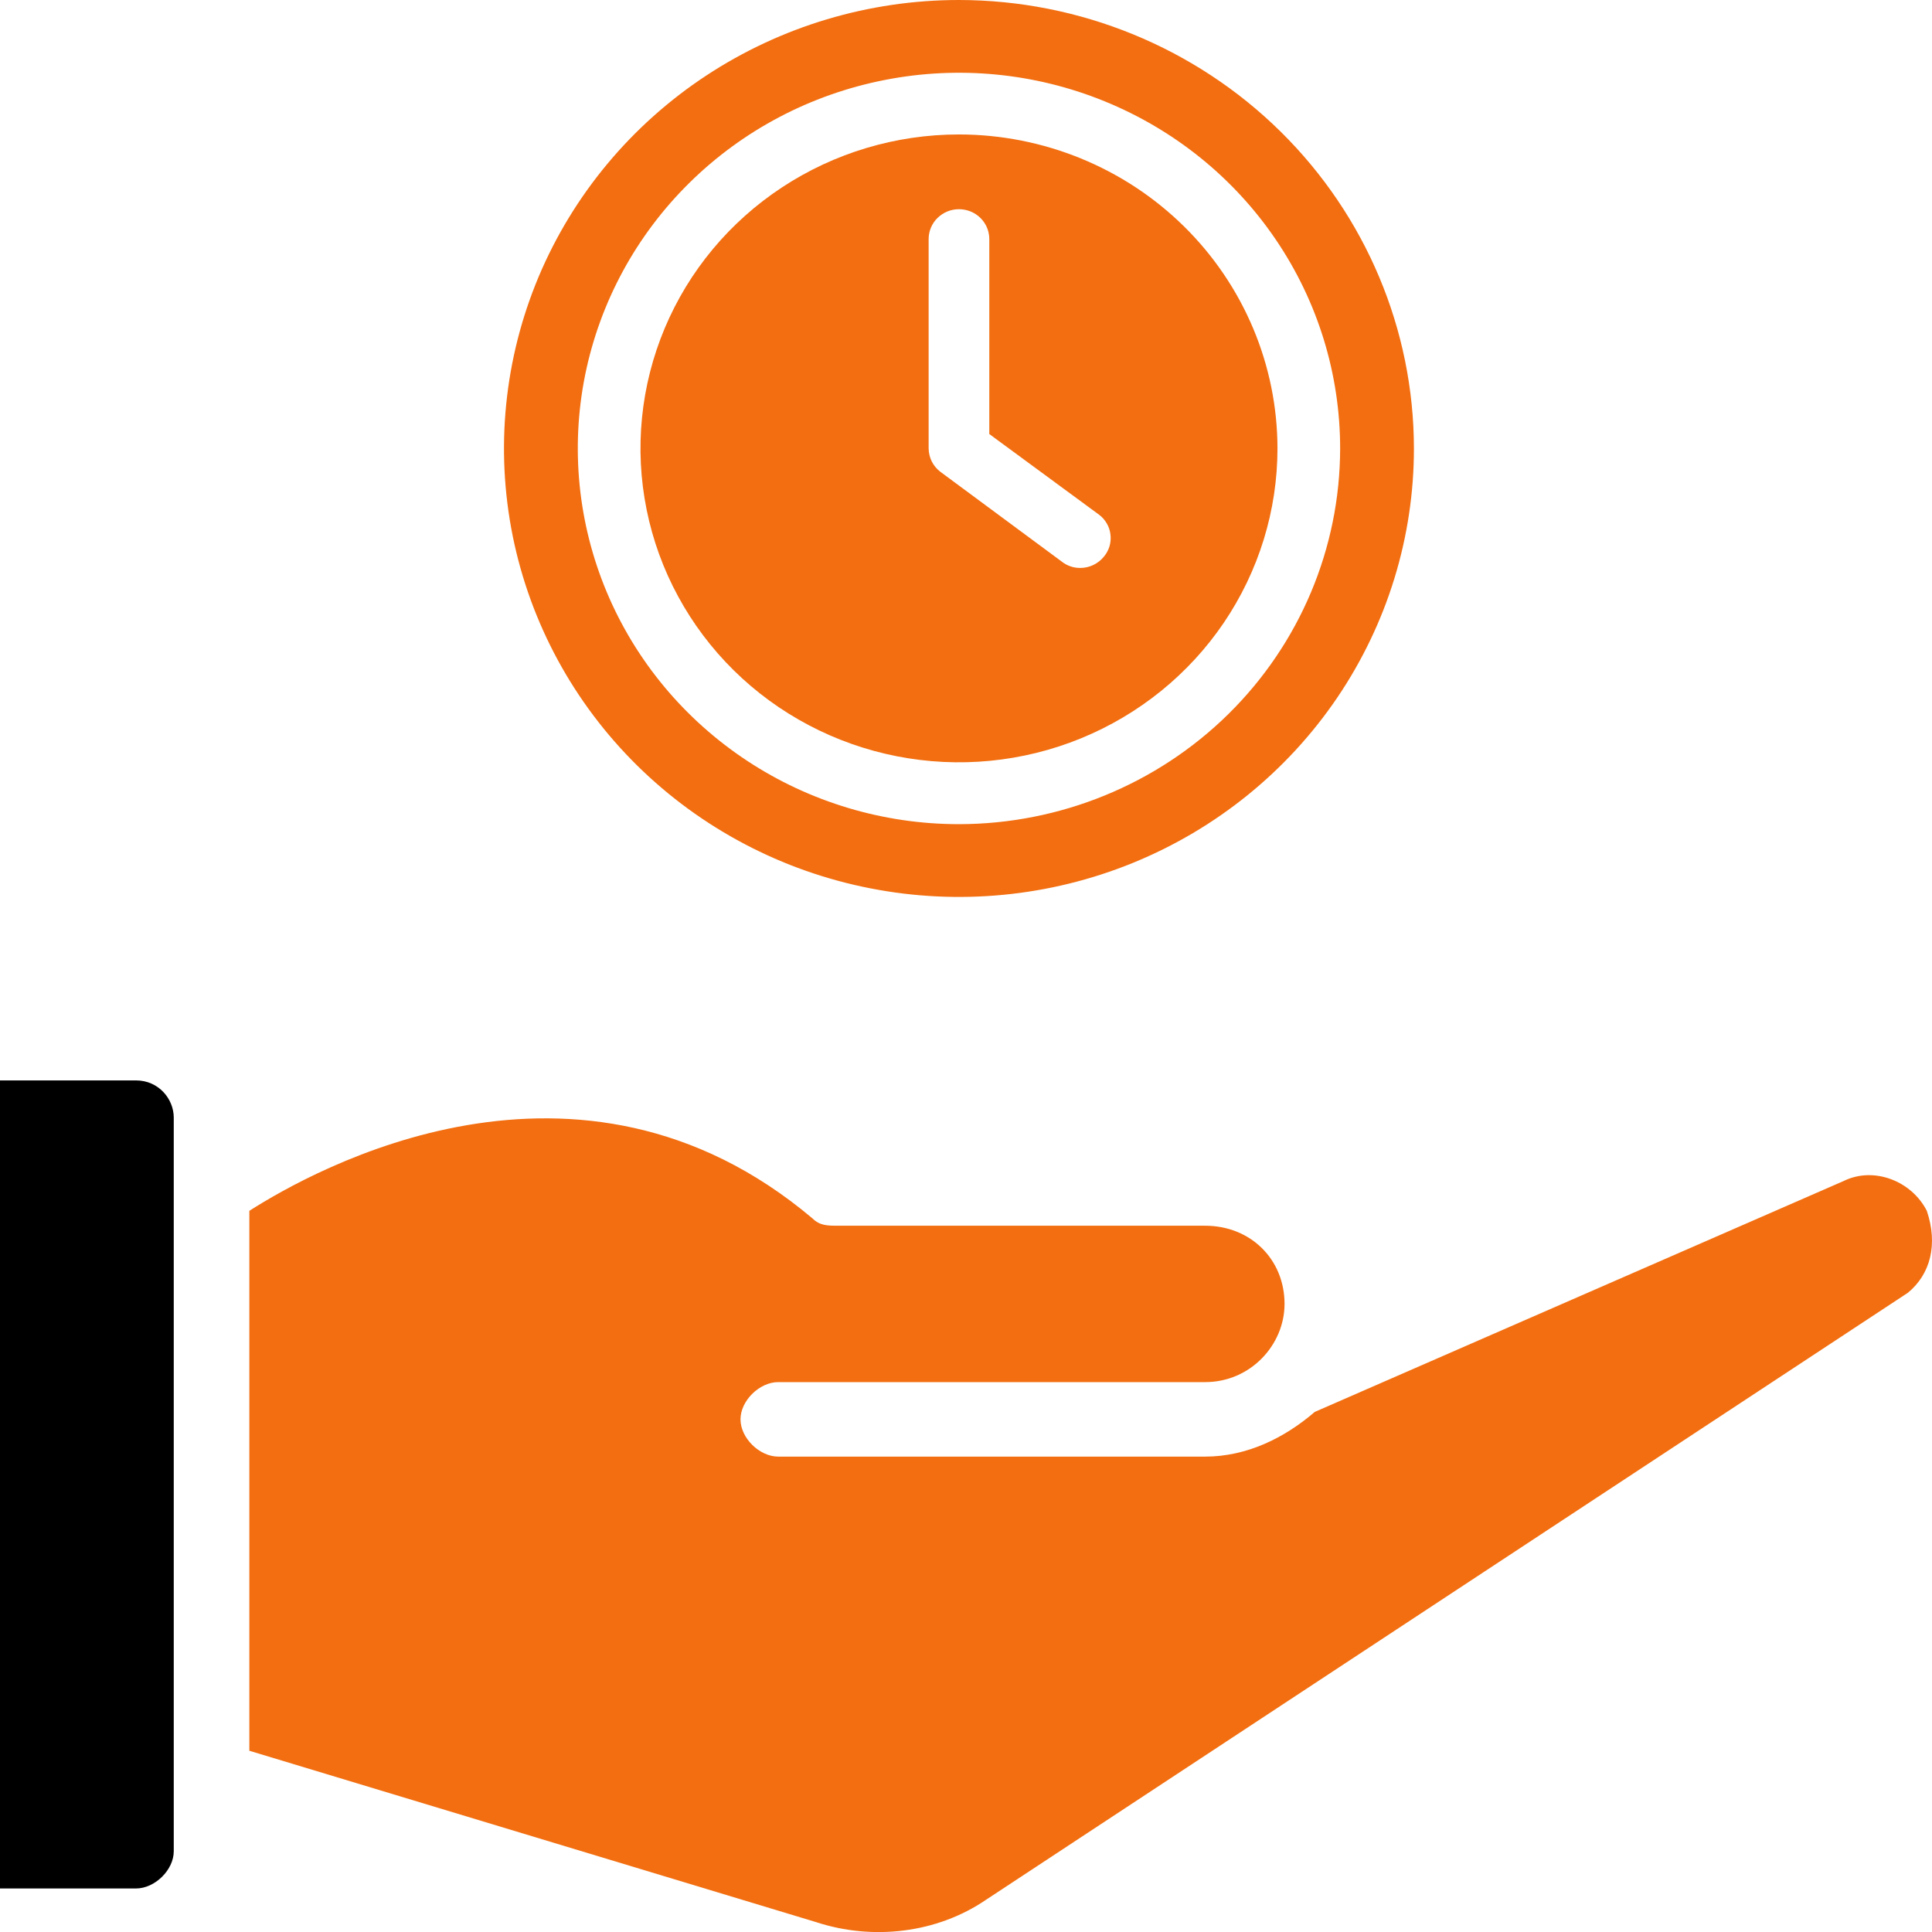
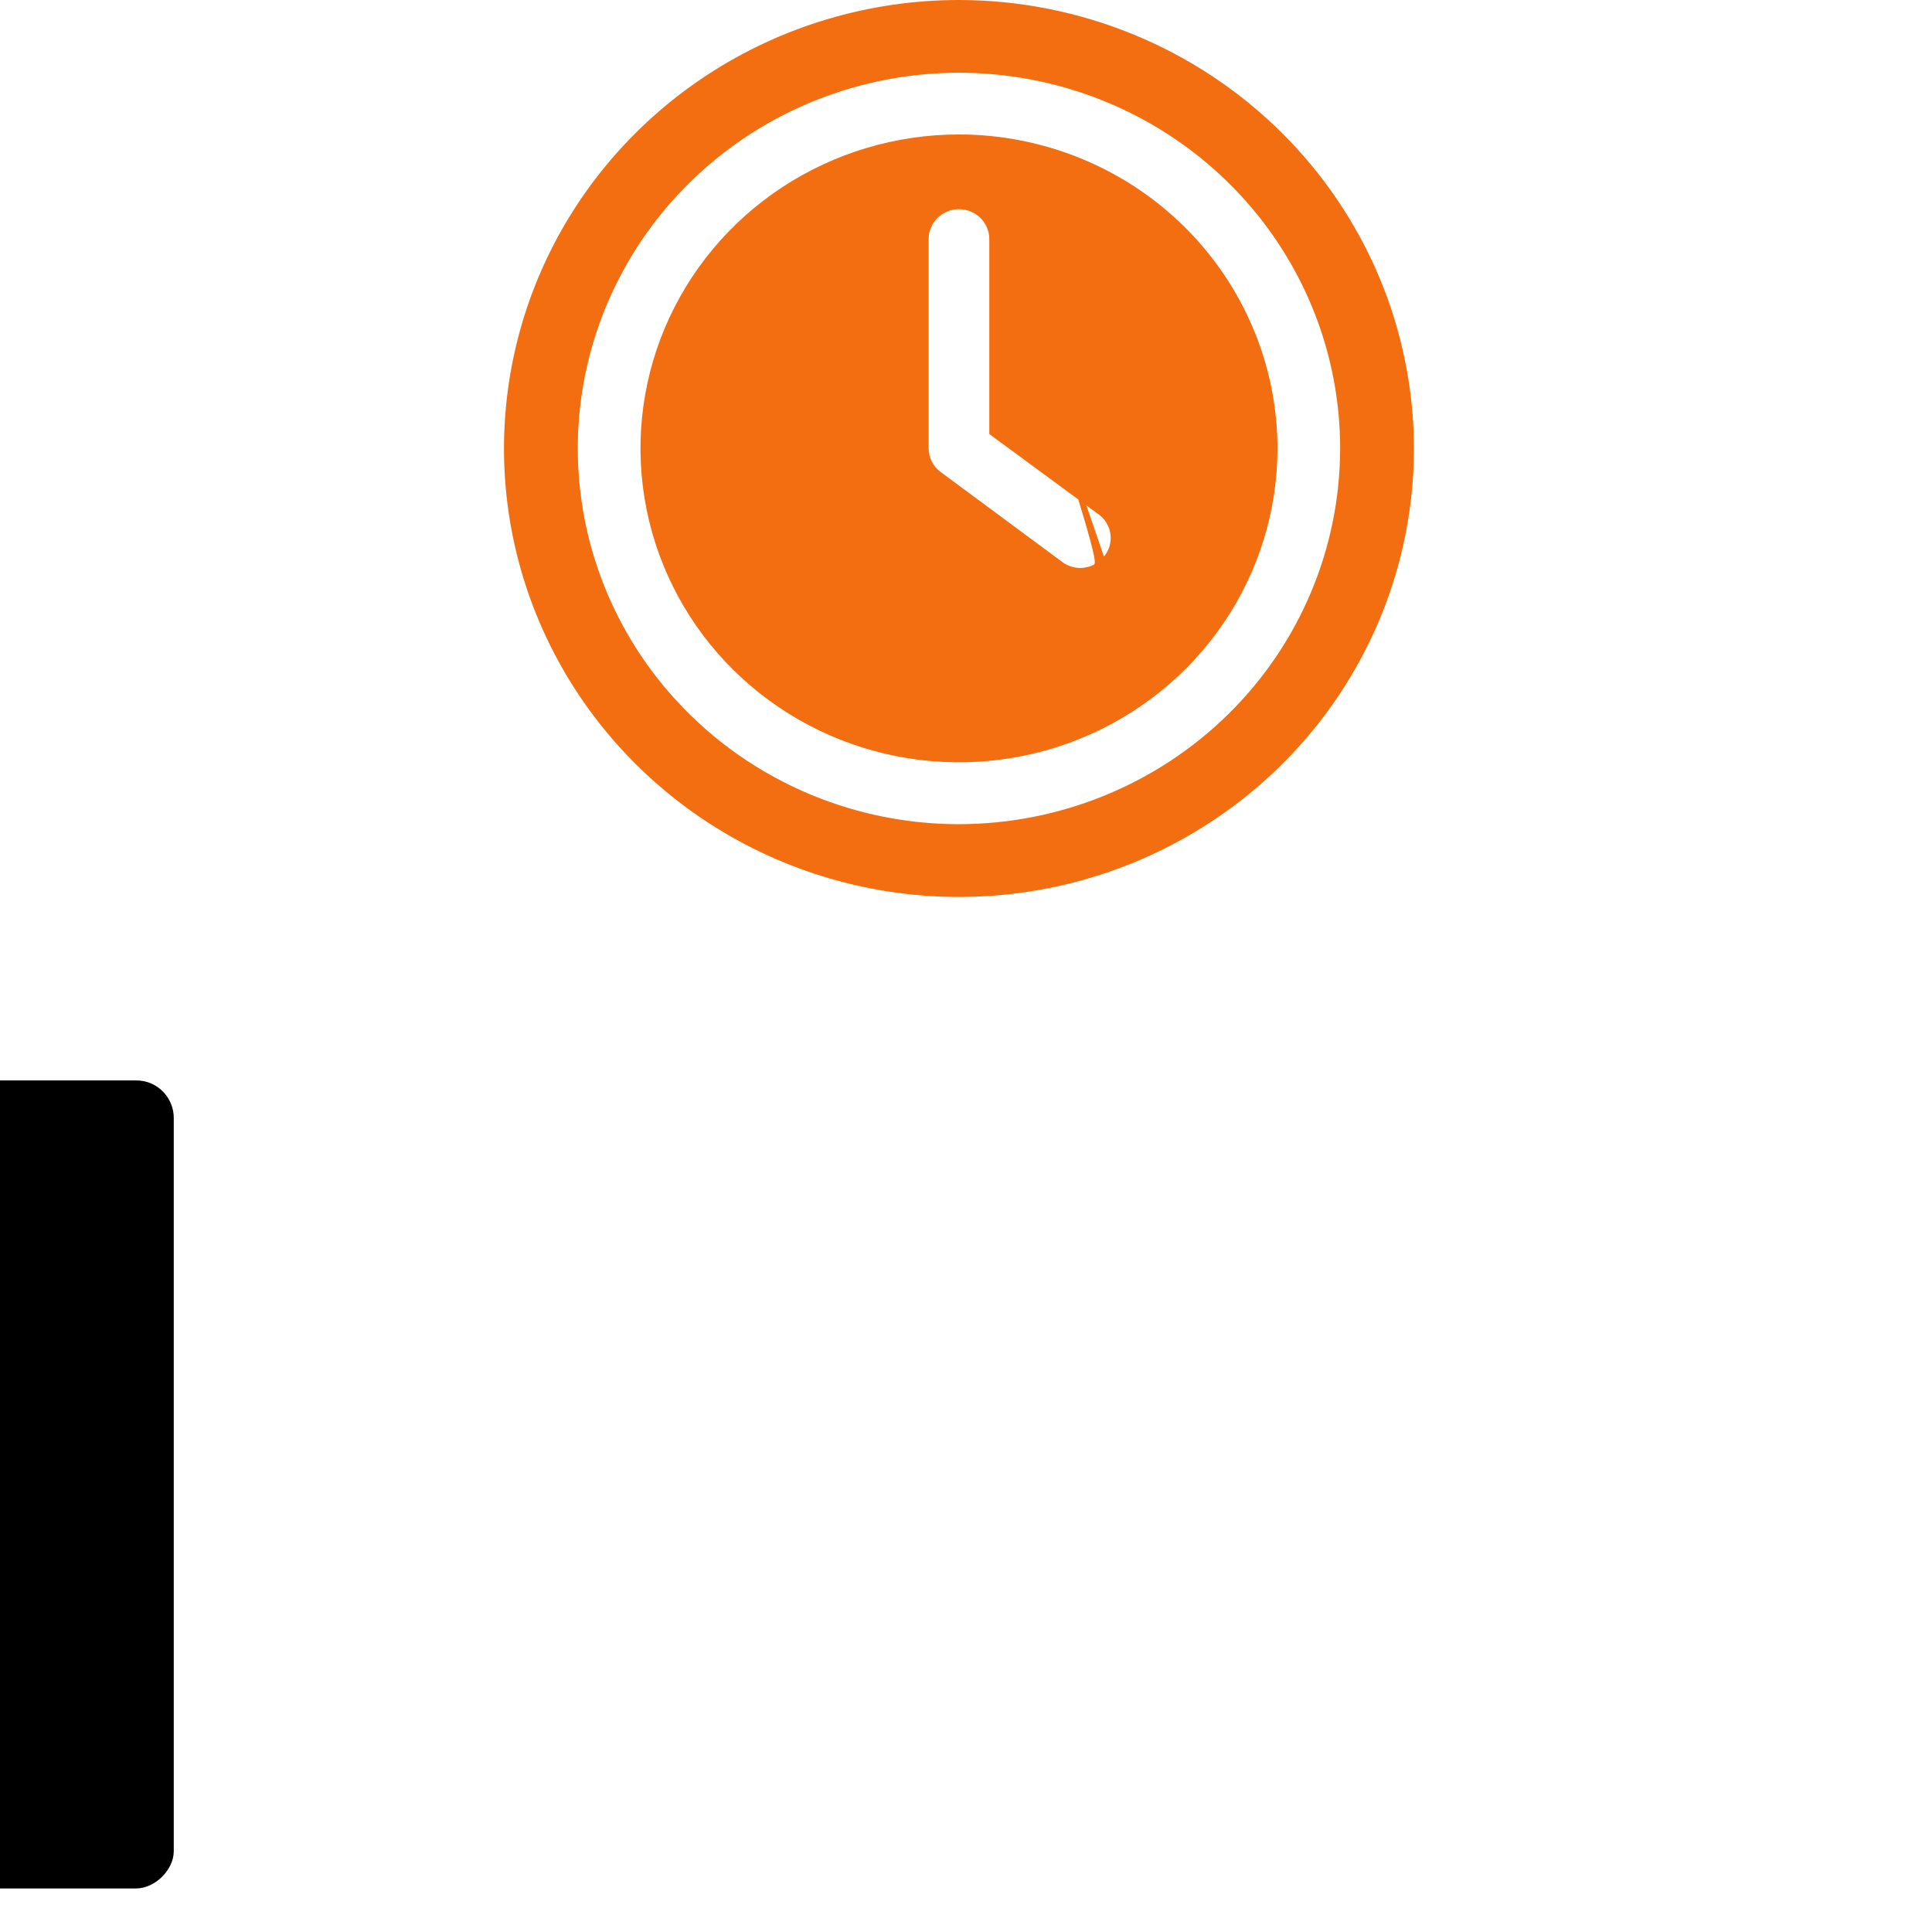
<svg xmlns="http://www.w3.org/2000/svg" width="32" height="32" viewBox="0 0 32 32" fill="none">
  <path d="M2.878 18.511V30.663C2.878 30.971 2.566 31.279 2.253 31.279H0V17.895H2.253C2.628 17.895 2.878 18.203 2.878 18.511Z" fill="black" />
-   <path d="M31.601 21.412L16.332 31.466C15.519 32.021 14.455 32.144 13.516 31.836L4.13 28.998V20.055C5.194 19.376 9.574 16.909 13.454 20.178C13.579 20.302 13.704 20.302 13.892 20.302H19.962C20.712 20.302 21.276 20.857 21.276 21.597C21.276 22.275 20.712 22.892 19.962 22.892H12.89C12.578 22.892 12.265 23.201 12.265 23.509C12.265 23.817 12.578 24.126 12.89 24.126H19.962C20.65 24.126 21.276 23.817 21.776 23.386L30.537 19.561C31.038 19.315 31.663 19.561 31.914 20.055C32.101 20.61 31.976 21.103 31.601 21.412Z" fill="#F26E10" />
-   <path d="M15.883 2.227C14.84 2.227 13.82 2.532 12.953 3.103C12.085 3.674 11.409 4.486 11.01 5.436C10.611 6.386 10.506 7.432 10.71 8.441C10.913 9.449 11.416 10.376 12.153 11.103C12.891 11.83 13.831 12.325 14.854 12.526C15.878 12.727 16.938 12.624 17.902 12.23C18.866 11.836 19.69 11.17 20.27 10.315C20.849 9.46 21.159 8.455 21.159 7.426C21.157 6.048 20.601 4.726 19.612 3.751C18.623 2.776 17.282 2.228 15.883 2.227ZM18.285 9.219C18.238 9.277 18.179 9.324 18.111 9.357C18.043 9.39 17.968 9.407 17.893 9.407C17.779 9.408 17.669 9.369 17.581 9.298L15.572 7.812C15.513 7.766 15.465 7.708 15.432 7.641C15.399 7.574 15.382 7.501 15.381 7.426V3.96C15.381 3.828 15.434 3.702 15.528 3.61C15.623 3.517 15.75 3.465 15.883 3.465C16.017 3.465 16.145 3.517 16.239 3.61C16.333 3.702 16.386 3.828 16.386 3.96V7.189L18.205 8.526C18.257 8.565 18.301 8.615 18.333 8.672C18.366 8.728 18.386 8.791 18.393 8.855C18.401 8.92 18.395 8.986 18.377 9.048C18.358 9.11 18.327 9.169 18.285 9.219Z" fill="#F26E10" />
+   <path d="M15.883 2.227C14.84 2.227 13.82 2.532 12.953 3.103C12.085 3.674 11.409 4.486 11.01 5.436C10.611 6.386 10.506 7.432 10.71 8.441C10.913 9.449 11.416 10.376 12.153 11.103C12.891 11.83 13.831 12.325 14.854 12.526C15.878 12.727 16.938 12.624 17.902 12.23C18.866 11.836 19.69 11.17 20.27 10.315C20.849 9.46 21.159 8.455 21.159 7.426C21.157 6.048 20.601 4.726 19.612 3.751C18.623 2.776 17.282 2.228 15.883 2.227ZC18.238 9.277 18.179 9.324 18.111 9.357C18.043 9.39 17.968 9.407 17.893 9.407C17.779 9.408 17.669 9.369 17.581 9.298L15.572 7.812C15.513 7.766 15.465 7.708 15.432 7.641C15.399 7.574 15.382 7.501 15.381 7.426V3.96C15.381 3.828 15.434 3.702 15.528 3.61C15.623 3.517 15.75 3.465 15.883 3.465C16.017 3.465 16.145 3.517 16.239 3.61C16.333 3.702 16.386 3.828 16.386 3.96V7.189L18.205 8.526C18.257 8.565 18.301 8.615 18.333 8.672C18.366 8.728 18.386 8.791 18.393 8.855C18.401 8.92 18.395 8.986 18.377 9.048C18.358 9.11 18.327 9.169 18.285 9.219Z" fill="#F26E10" />
  <path d="M15.883 0C14.393 0 12.936 0.436 11.697 1.252C10.458 2.068 9.492 3.228 8.921 4.585C8.351 5.943 8.202 7.436 8.492 8.877C8.783 10.318 9.501 11.642 10.555 12.681C11.609 13.719 12.951 14.427 14.413 14.713C15.875 15 17.39 14.853 18.767 14.291C20.144 13.729 21.321 12.776 22.149 11.555C22.977 10.333 23.419 8.897 23.419 7.428C23.417 5.459 22.622 3.571 21.209 2.178C19.797 0.786 17.881 0.002 15.883 0ZM15.883 13.651C14.635 13.651 13.414 13.286 12.376 12.602C11.338 11.918 10.529 10.947 10.051 9.81C9.573 8.672 9.448 7.421 9.691 6.214C9.935 5.007 10.536 3.898 11.419 3.028C12.302 2.157 13.427 1.565 14.652 1.325C15.877 1.084 17.146 1.208 18.299 1.679C19.453 2.15 20.439 2.947 21.133 3.971C21.827 4.994 22.197 6.197 22.197 7.428C22.195 9.078 21.53 10.66 20.346 11.827C19.162 12.993 17.557 13.649 15.883 13.651Z" fill="#F26E10" />
</svg>